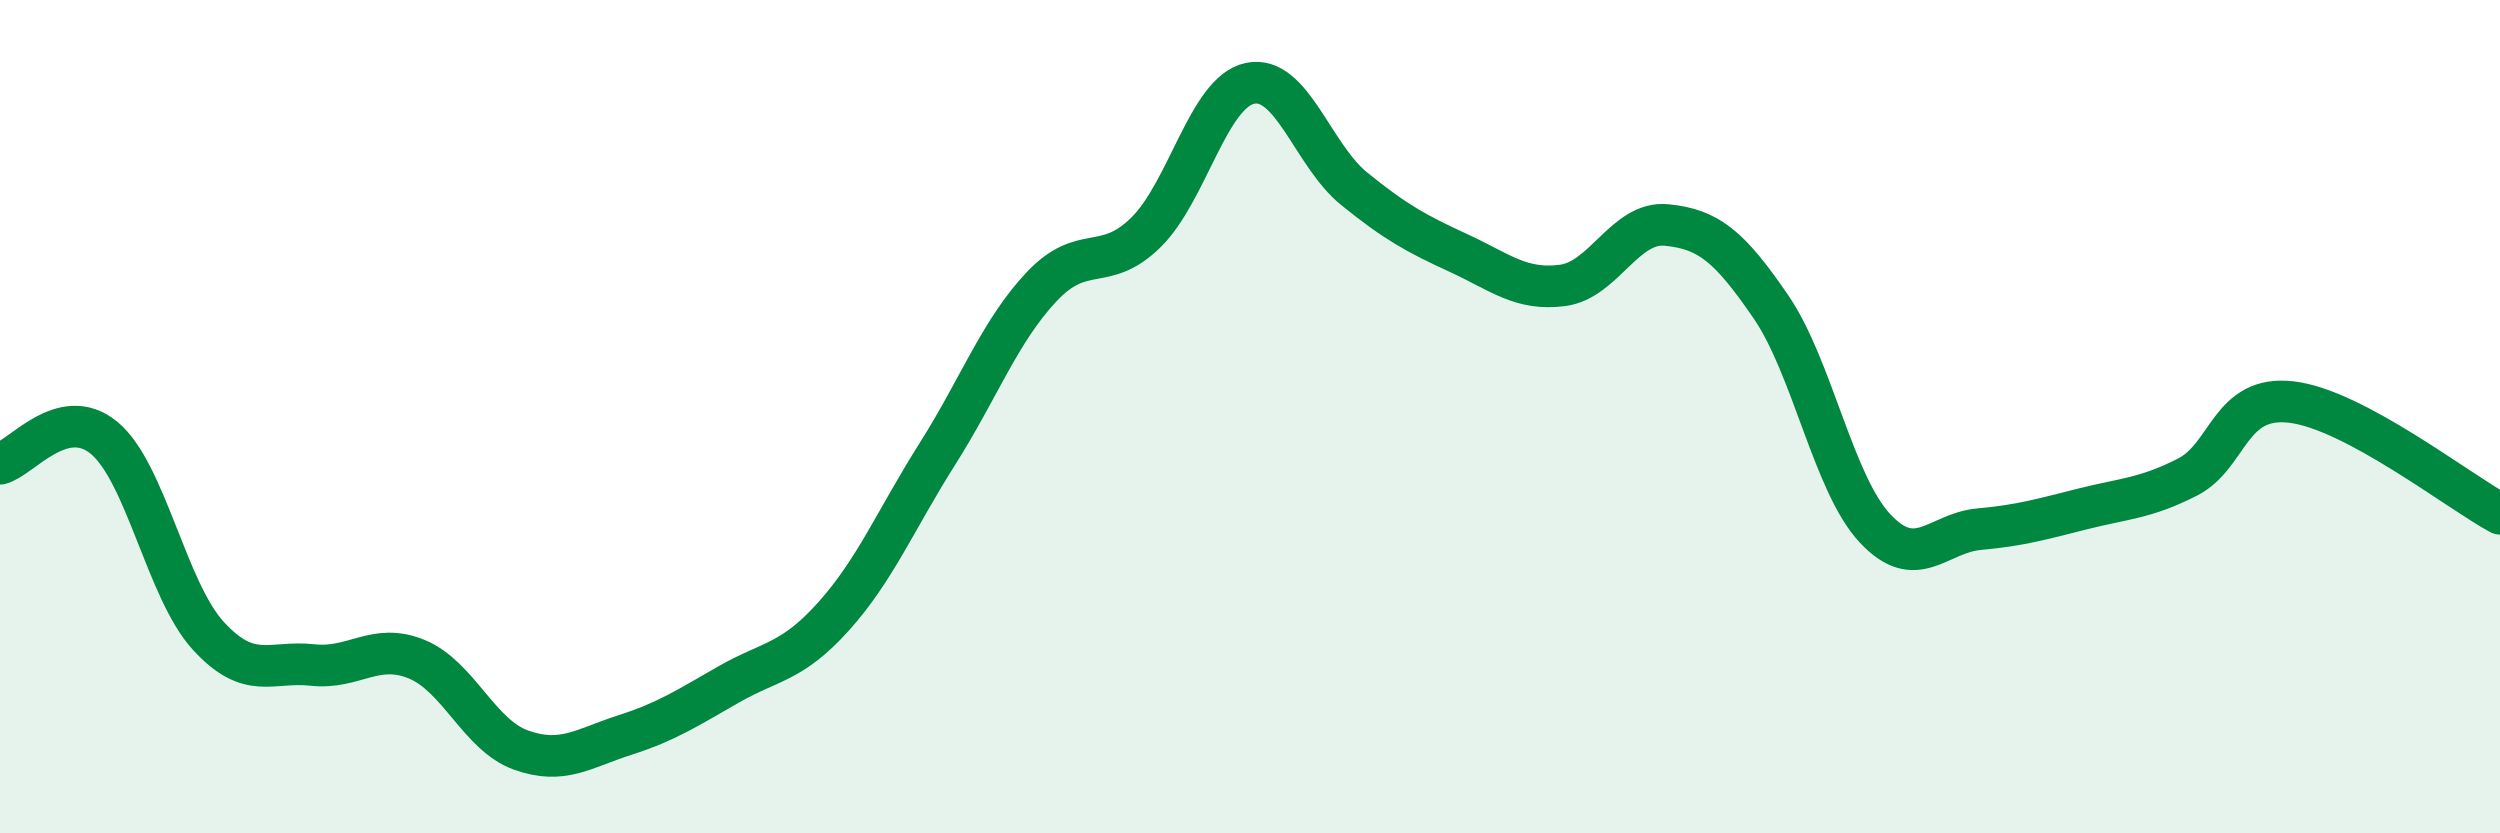
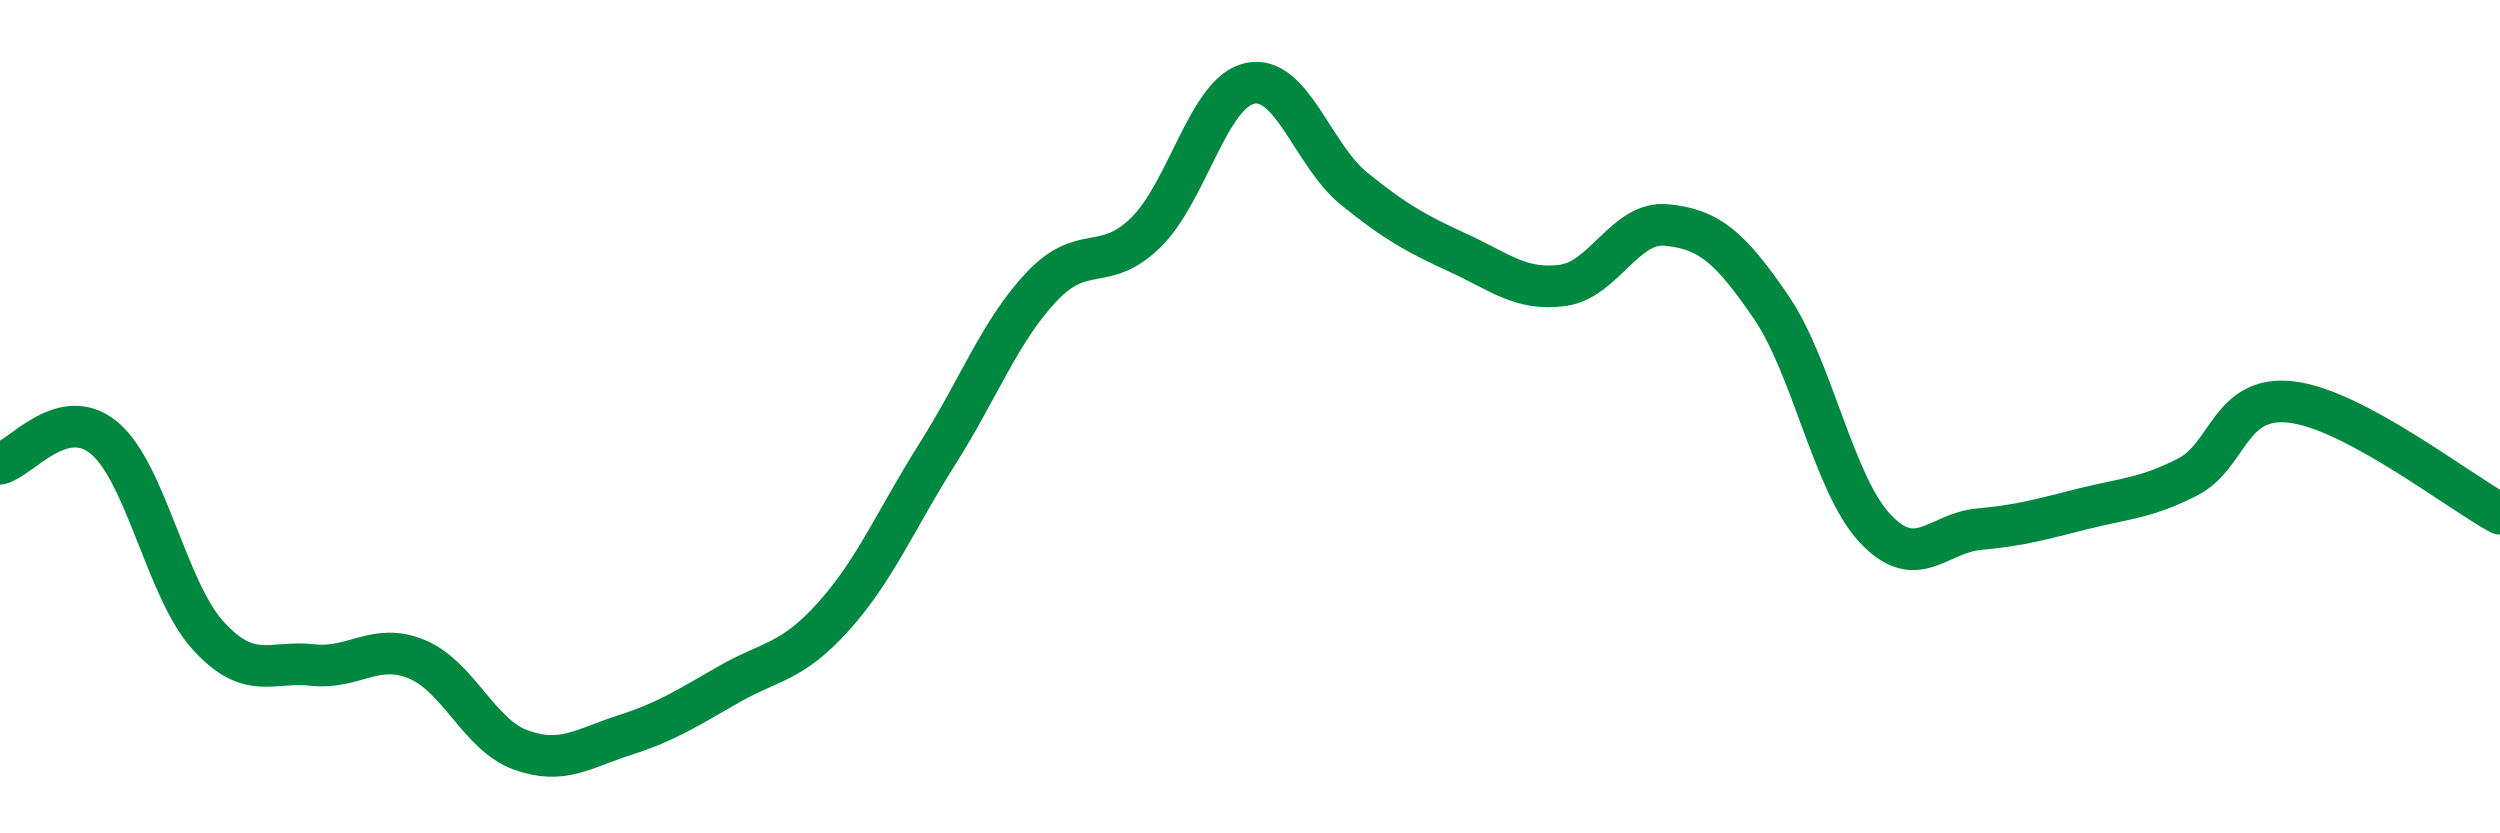
<svg xmlns="http://www.w3.org/2000/svg" width="60" height="20" viewBox="0 0 60 20">
-   <path d="M 0,11.13 C 0.5,11.01 1.5,9.68 2.5,10.51 C 3.5,11.34 4,14.17 5,15.26 C 6,16.35 6.5,15.85 7.5,15.96 C 8.5,16.07 9,15.41 10,15.82 C 11,16.23 11.5,17.64 12.5,18 C 13.5,18.36 14,17.96 15,17.64 C 16,17.32 16.5,16.99 17.5,16.42 C 18.5,15.85 19,15.91 20,14.8 C 21,13.69 21.5,12.47 22.5,10.89 C 23.5,9.31 24,7.94 25,6.88 C 26,5.82 26.5,6.56 27.5,5.58 C 28.5,4.6 29,2.21 30,2 C 31,1.79 31.5,3.72 32.5,4.53 C 33.5,5.34 34,5.61 35,6.07 C 36,6.53 36.5,6.98 37.5,6.85 C 38.5,6.72 39,5.3 40,5.4 C 41,5.5 41.5,5.9 42.5,7.36 C 43.5,8.82 44,11.61 45,12.68 C 46,13.75 46.5,12.79 47.5,12.7 C 48.5,12.61 49,12.46 50,12.21 C 51,11.96 51.5,11.96 52.5,11.45 C 53.5,10.94 53.5,9.47 55,9.65 C 56.5,9.83 59,11.79 60,12.33L60 20L0 20Z" fill="#008740" opacity="0.1" stroke-linecap="round" stroke-linejoin="round" />
  <path d="M 0,11.13 C 0.5,11.01 1.5,9.68 2.5,10.51 C 3.5,11.34 4,14.17 5,15.26 C 6,16.35 6.5,15.85 7.5,15.96 C 8.5,16.07 9,15.41 10,15.82 C 11,16.23 11.5,17.64 12.5,18 C 13.5,18.36 14,17.96 15,17.64 C 16,17.32 16.5,16.99 17.5,16.42 C 18.5,15.85 19,15.91 20,14.8 C 21,13.69 21.5,12.47 22.5,10.89 C 23.5,9.31 24,7.94 25,6.88 C 26,5.82 26.5,6.56 27.5,5.58 C 28.5,4.6 29,2.21 30,2 C 31,1.79 31.5,3.72 32.5,4.53 C 33.5,5.34 34,5.61 35,6.07 C 36,6.53 36.5,6.98 37.5,6.85 C 38.5,6.72 39,5.3 40,5.4 C 41,5.5 41.5,5.9 42.5,7.36 C 43.5,8.82 44,11.61 45,12.68 C 46,13.75 46.5,12.79 47.5,12.7 C 48.5,12.61 49,12.46 50,12.21 C 51,11.96 51.5,11.96 52.5,11.45 C 53.5,10.94 53.5,9.47 55,9.65 C 56.5,9.83 59,11.79 60,12.33" stroke="#008740" stroke-width="1" fill="none" stroke-linecap="round" stroke-linejoin="round" />
</svg>